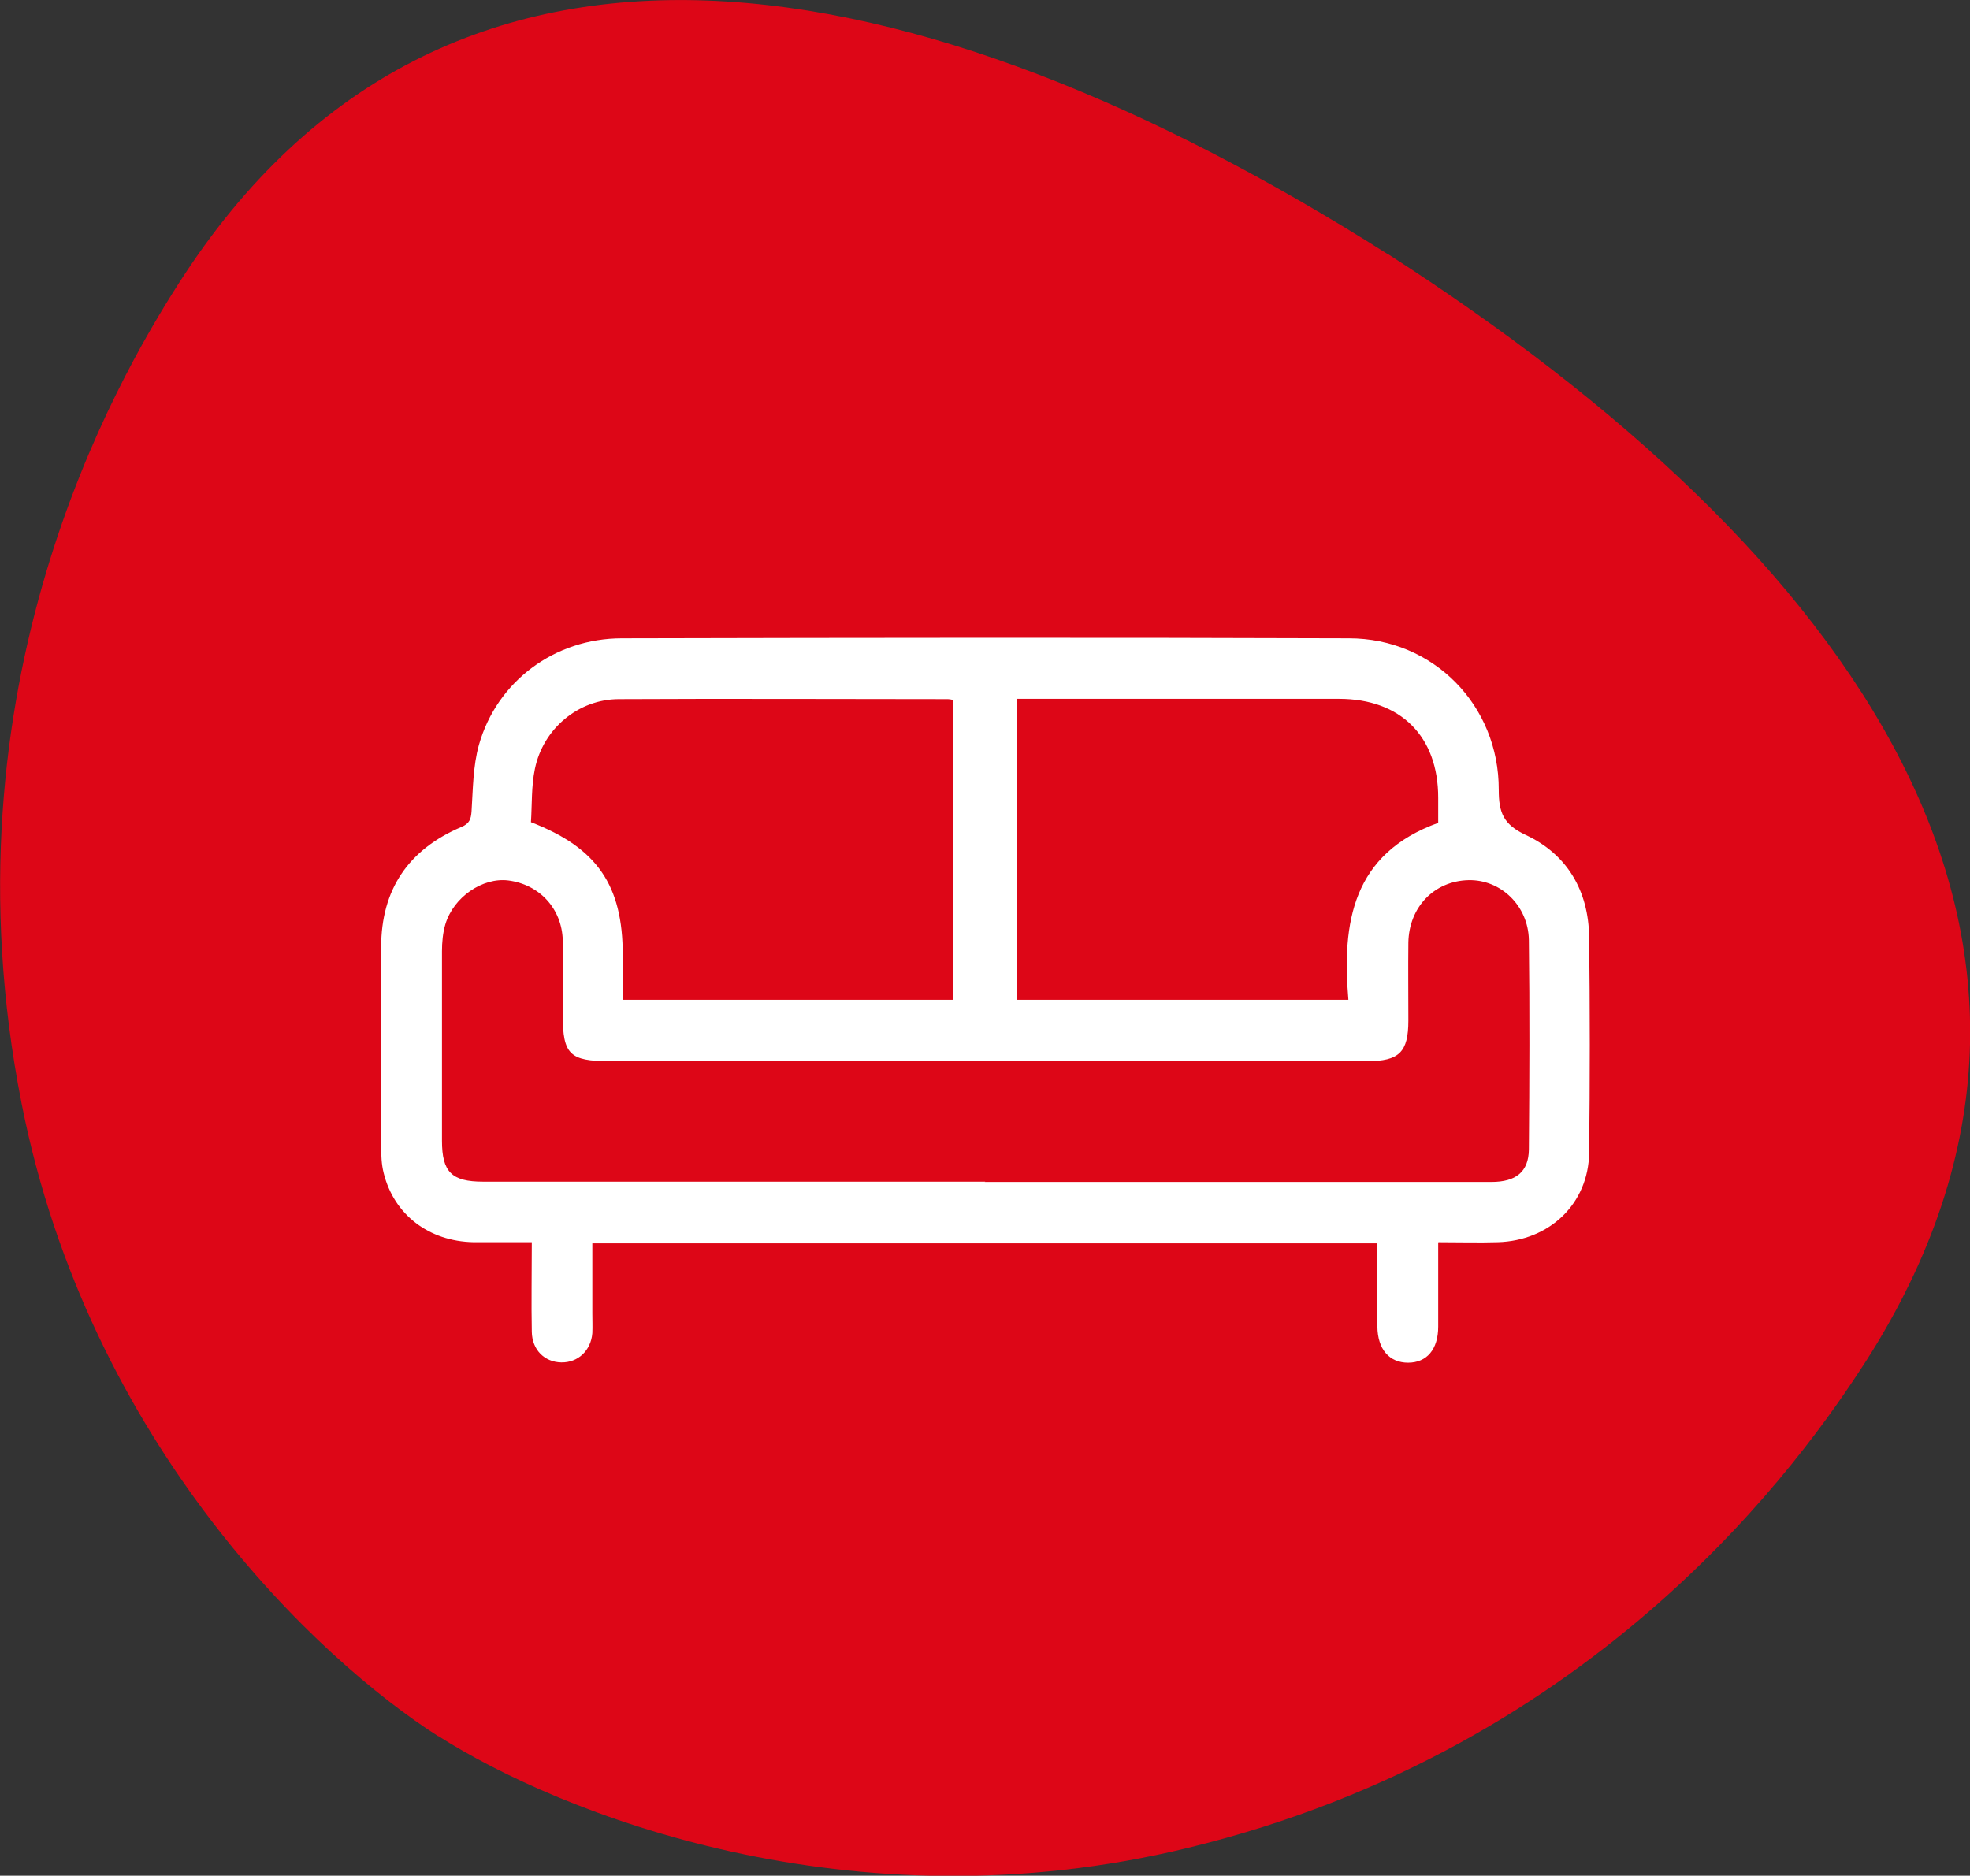
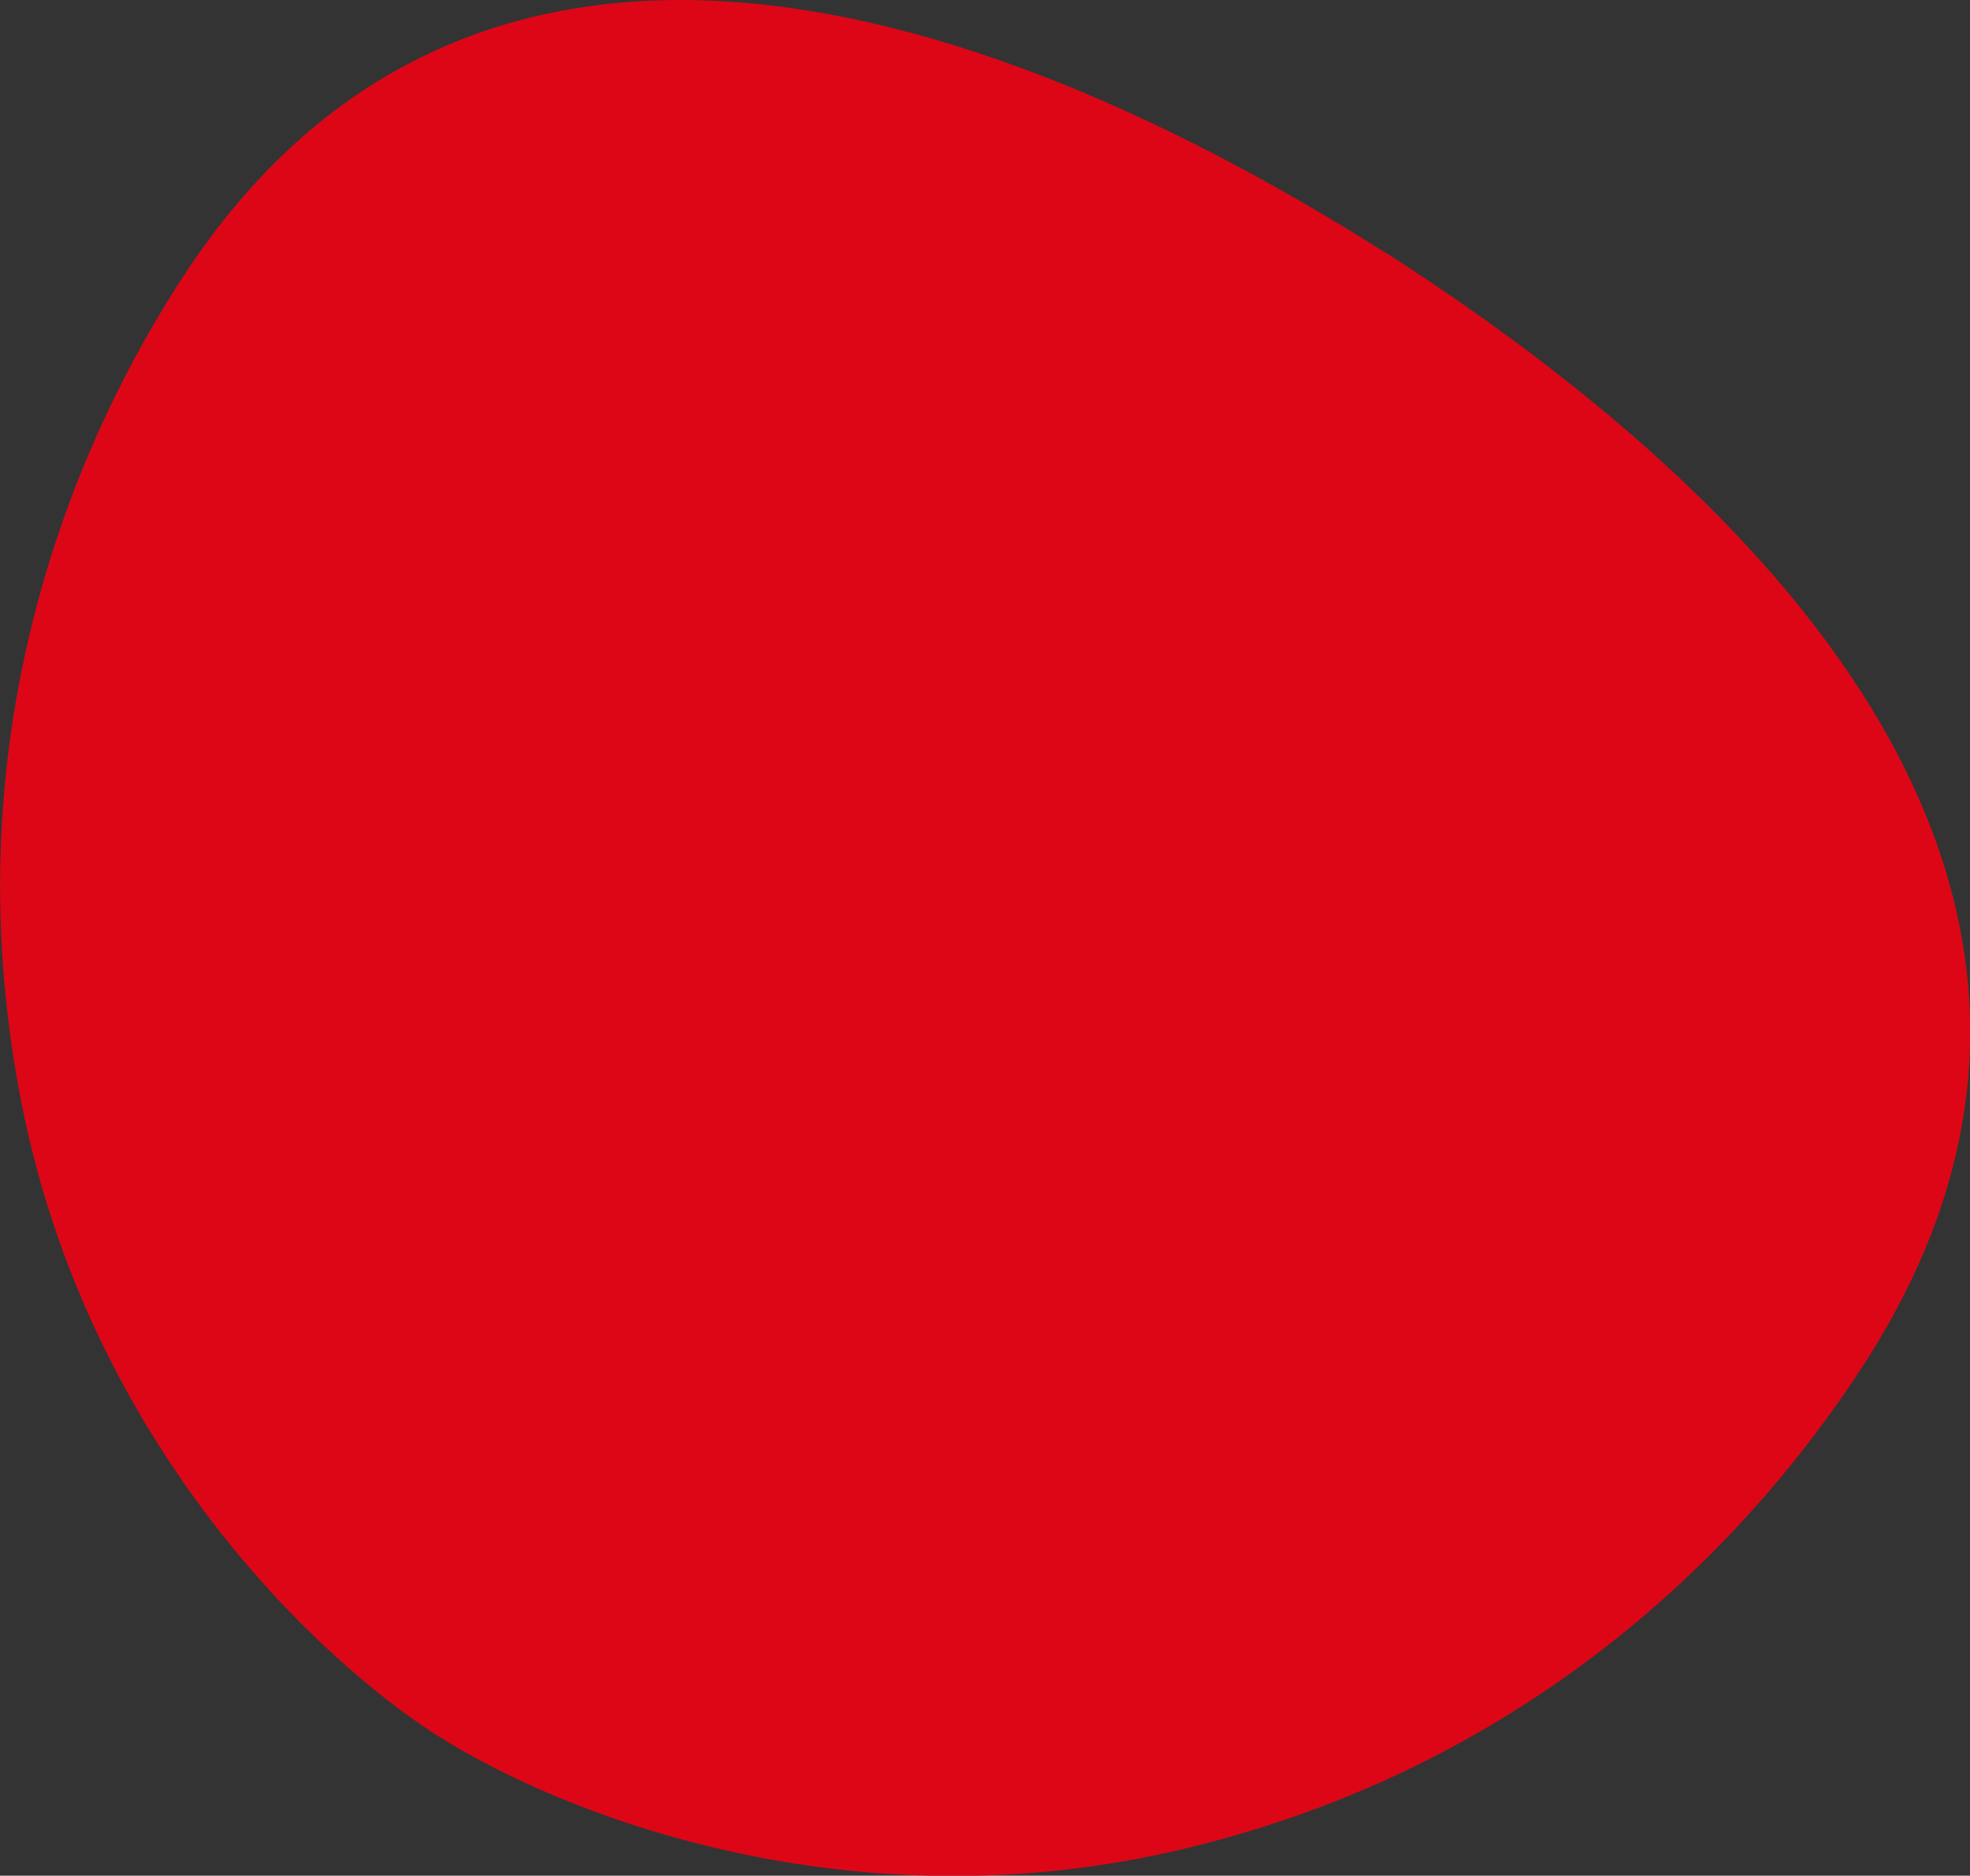
<svg xmlns="http://www.w3.org/2000/svg" id="Layer_2" viewBox="0 0 69.31 66">
  <rect x="0" y="0" width="69.31" height="66" fill="#333333" stroke="none" />
  <defs>
    <style>.cls-1{fill:#fff;}.cls-2{fill:#dd0617;}</style>
  </defs>
  <g id="Layer_1-2">
    <path class="cls-2" d="M6.29,9.97C4.08,13.42-2.14,24.15,.76,38.83c2.37,12,10.43,19.57,14.67,22.27l-.02-.02c4.25,2.71,14.49,6.84,26.39,3.94,14.53-3.53,21.65-13.71,23.86-17.14,9.41-14.74-.47-28.43-16.86-38.96l.02,.02C32.35-1.5,15.69-4.75,6.29,9.97" />
    <g id="IFaU1U.tif">
-       <path class="cls-1" d="M50.6,43.72c0,1.03,0,1.99,0,2.96,0,.8-.4,1.27-1.06,1.27-.66,0-1.07-.47-1.08-1.27,0-.96,0-1.93,0-2.93H20.84c0,.83,0,1.65,0,2.46,0,.23,.01,.47,0,.7-.05,.62-.51,1.04-1.09,1.03-.59-.01-1.03-.44-1.04-1.08-.02-1.02,0-2.04,0-3.15-.7,0-1.37,0-2.05,0-1.57-.03-2.8-.97-3.16-2.43-.08-.31-.09-.64-.09-.96,0-2.33-.01-4.66,0-6.99,0-2.03,.96-3.44,2.82-4.23,.29-.12,.34-.28,.36-.55,.05-.78,.05-1.59,.26-2.34,.63-2.23,2.66-3.75,5.03-3.75,8.53-.02,17.05-.03,25.58,0,2.97,0,5.28,2.36,5.27,5.33,0,.8,.16,1.22,.95,1.59,1.46,.68,2.21,1.97,2.23,3.59,.03,2.53,.03,5.06,0,7.59-.02,1.79-1.39,3.1-3.22,3.15-.66,.02-1.33,0-2.08,0Zm-15.96-2.13c5.94,0,11.88,0,17.83,0,.87,0,1.31-.36,1.32-1.14,.02-2.46,.03-4.91,0-7.37-.02-1.22-1-2.14-2.13-2.11-1.2,.03-2.09,.95-2.11,2.2-.01,.91,0,1.83,0,2.74,0,1.11-.32,1.43-1.45,1.43-2.6,0-5.21,0-7.81,0-6.28,0-12.57,0-18.85,0-1.39,0-1.64-.24-1.64-1.61,0-.88,.02-1.76,0-2.64-.03-1.12-.82-1.97-1.92-2.11-.9-.11-1.92,.58-2.21,1.54-.09,.3-.12,.64-.12,.95,0,2.22,0,4.45,0,6.67,0,1.1,.34,1.44,1.45,1.44,5.89,0,11.78,0,17.67,0Zm15.96-12.63c0-.31,0-.6,0-.89,0-2.16-1.32-3.48-3.49-3.48-3.59,0-7.18,0-10.77,0-.19,0-.38,0-.57,0v10.59h11.67c-.23-2.72,.14-5.14,3.17-6.23Zm-28.69,6.22h11.63v-10.55c-.09-.02-.14-.03-.19-.03-3.86,0-7.71-.02-11.57,0-1.43,0-2.67,1.04-2.96,2.45-.13,.62-.1,1.27-.14,1.88,2.33,.9,3.23,2.22,3.23,4.67,0,.52,0,1.03,0,1.58Z" />
-     </g>
+       </g>
  </g>
</svg>